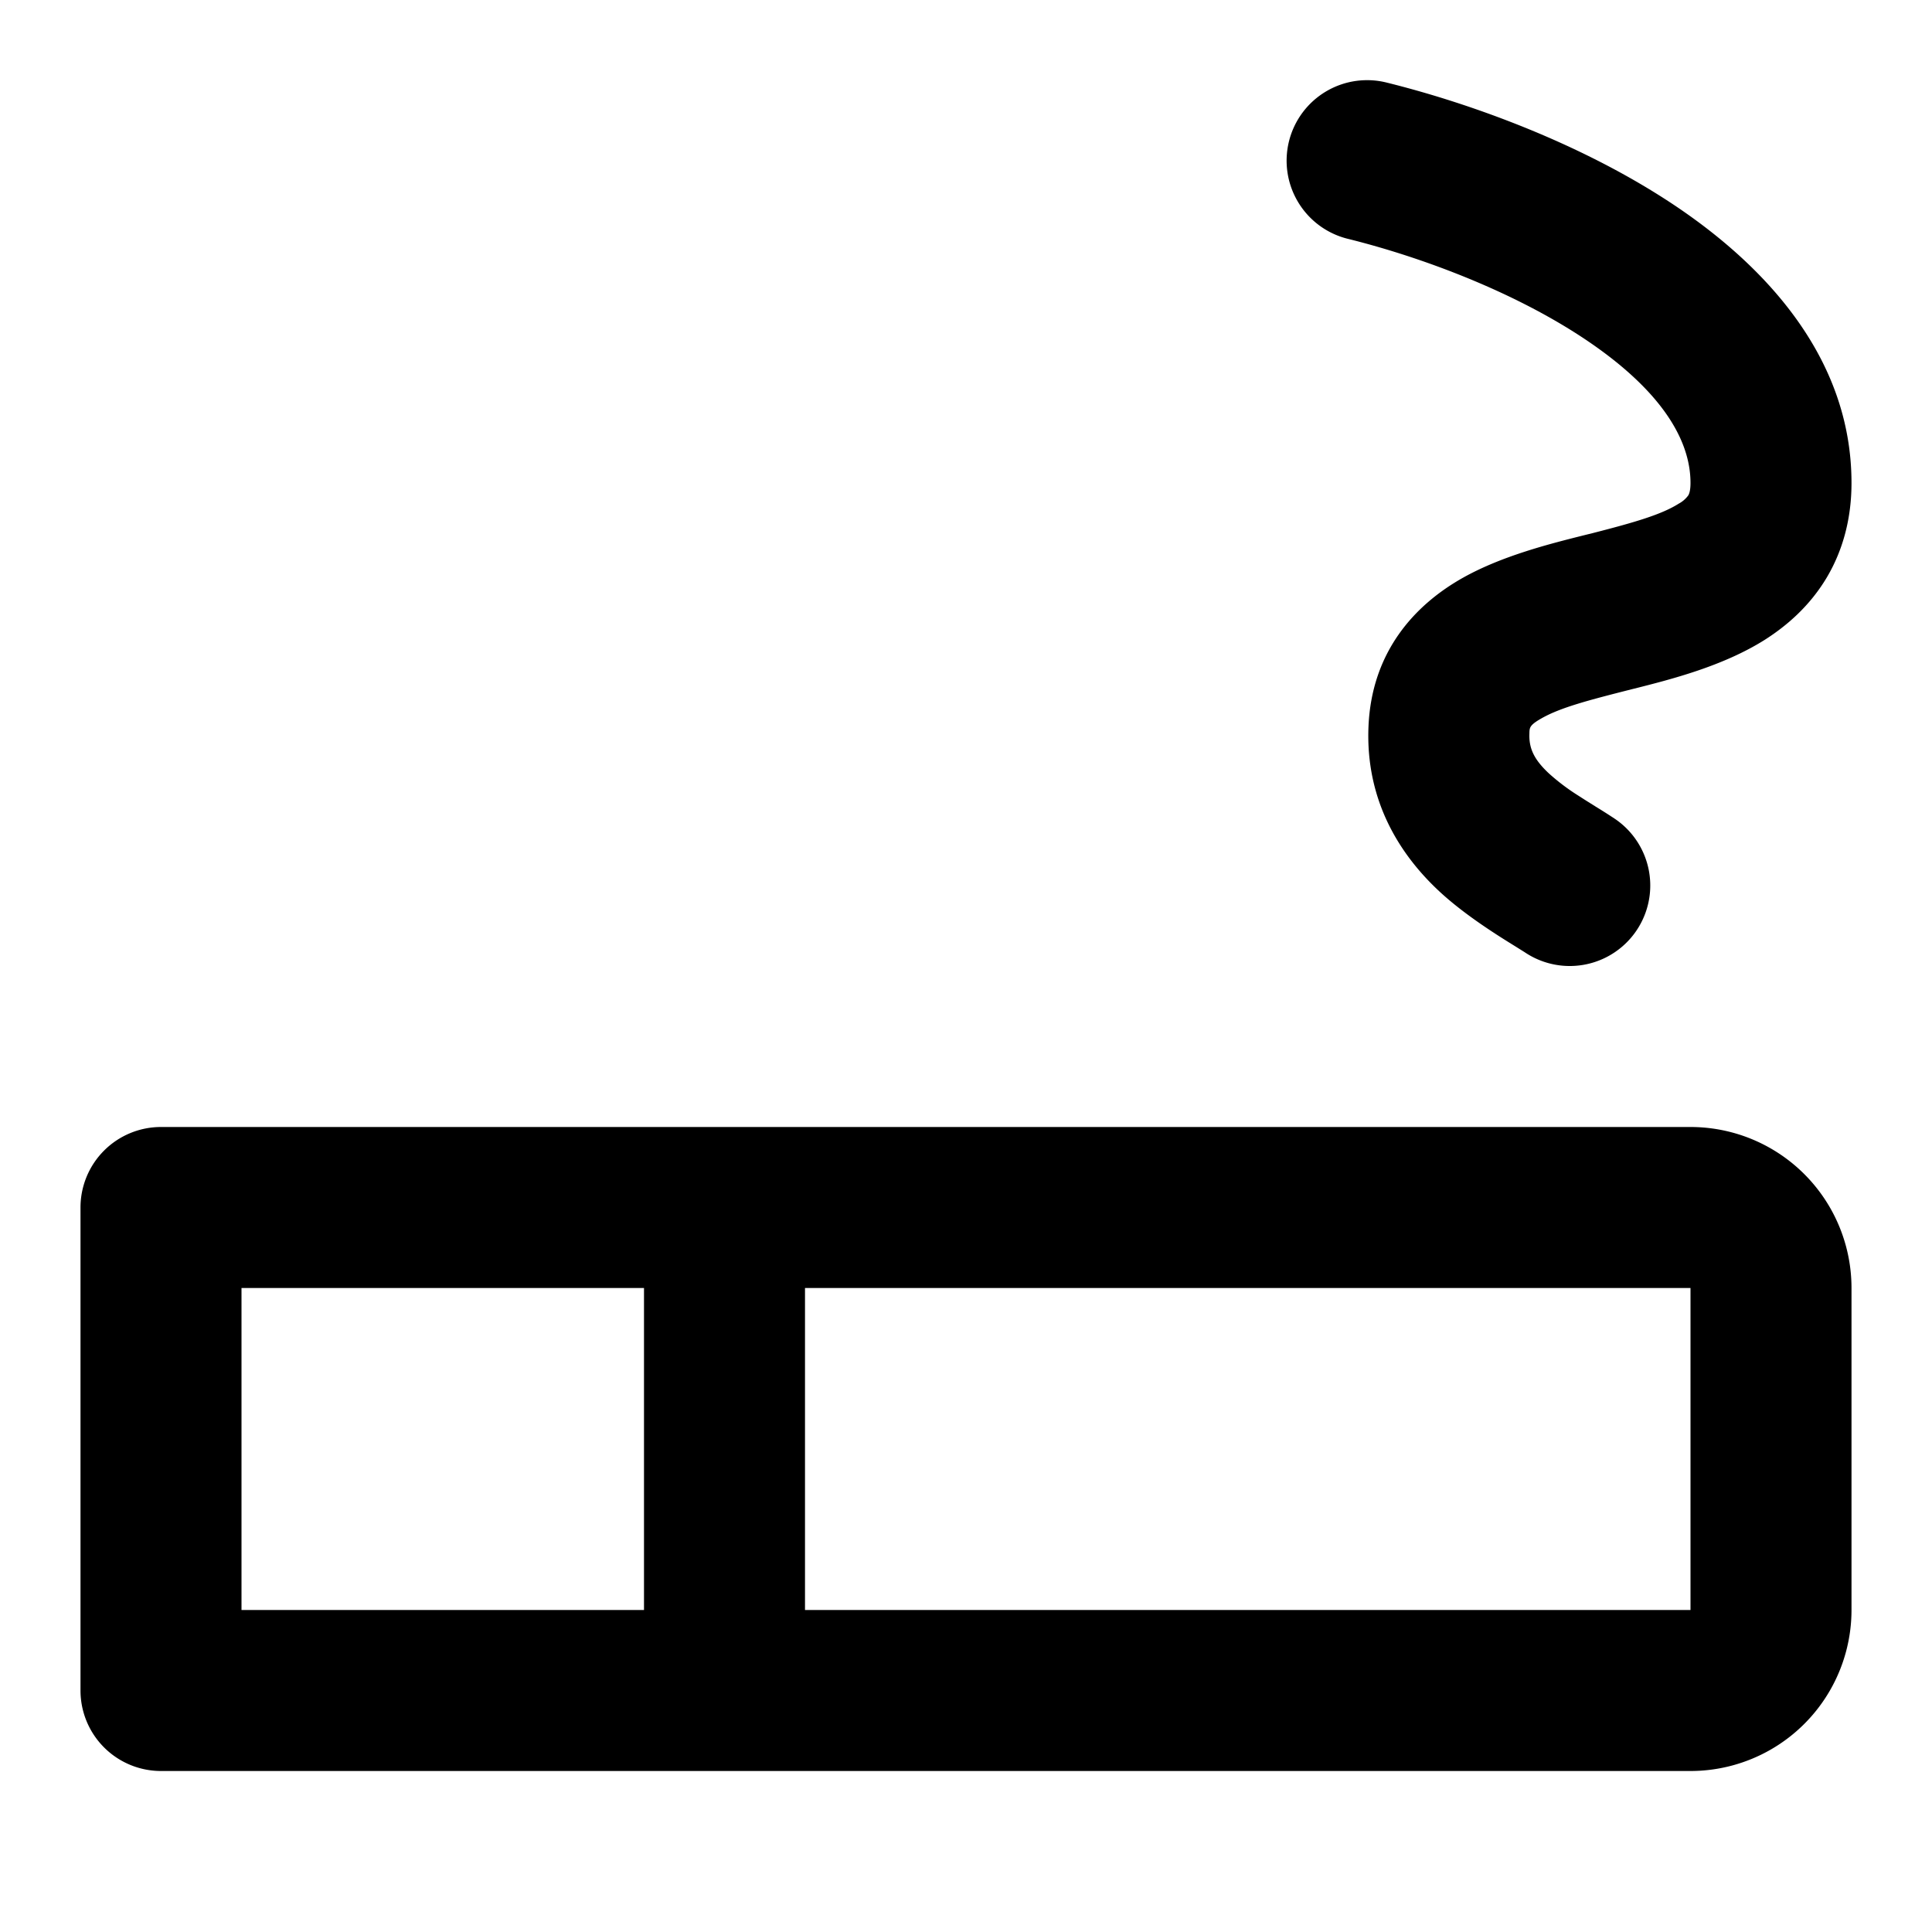
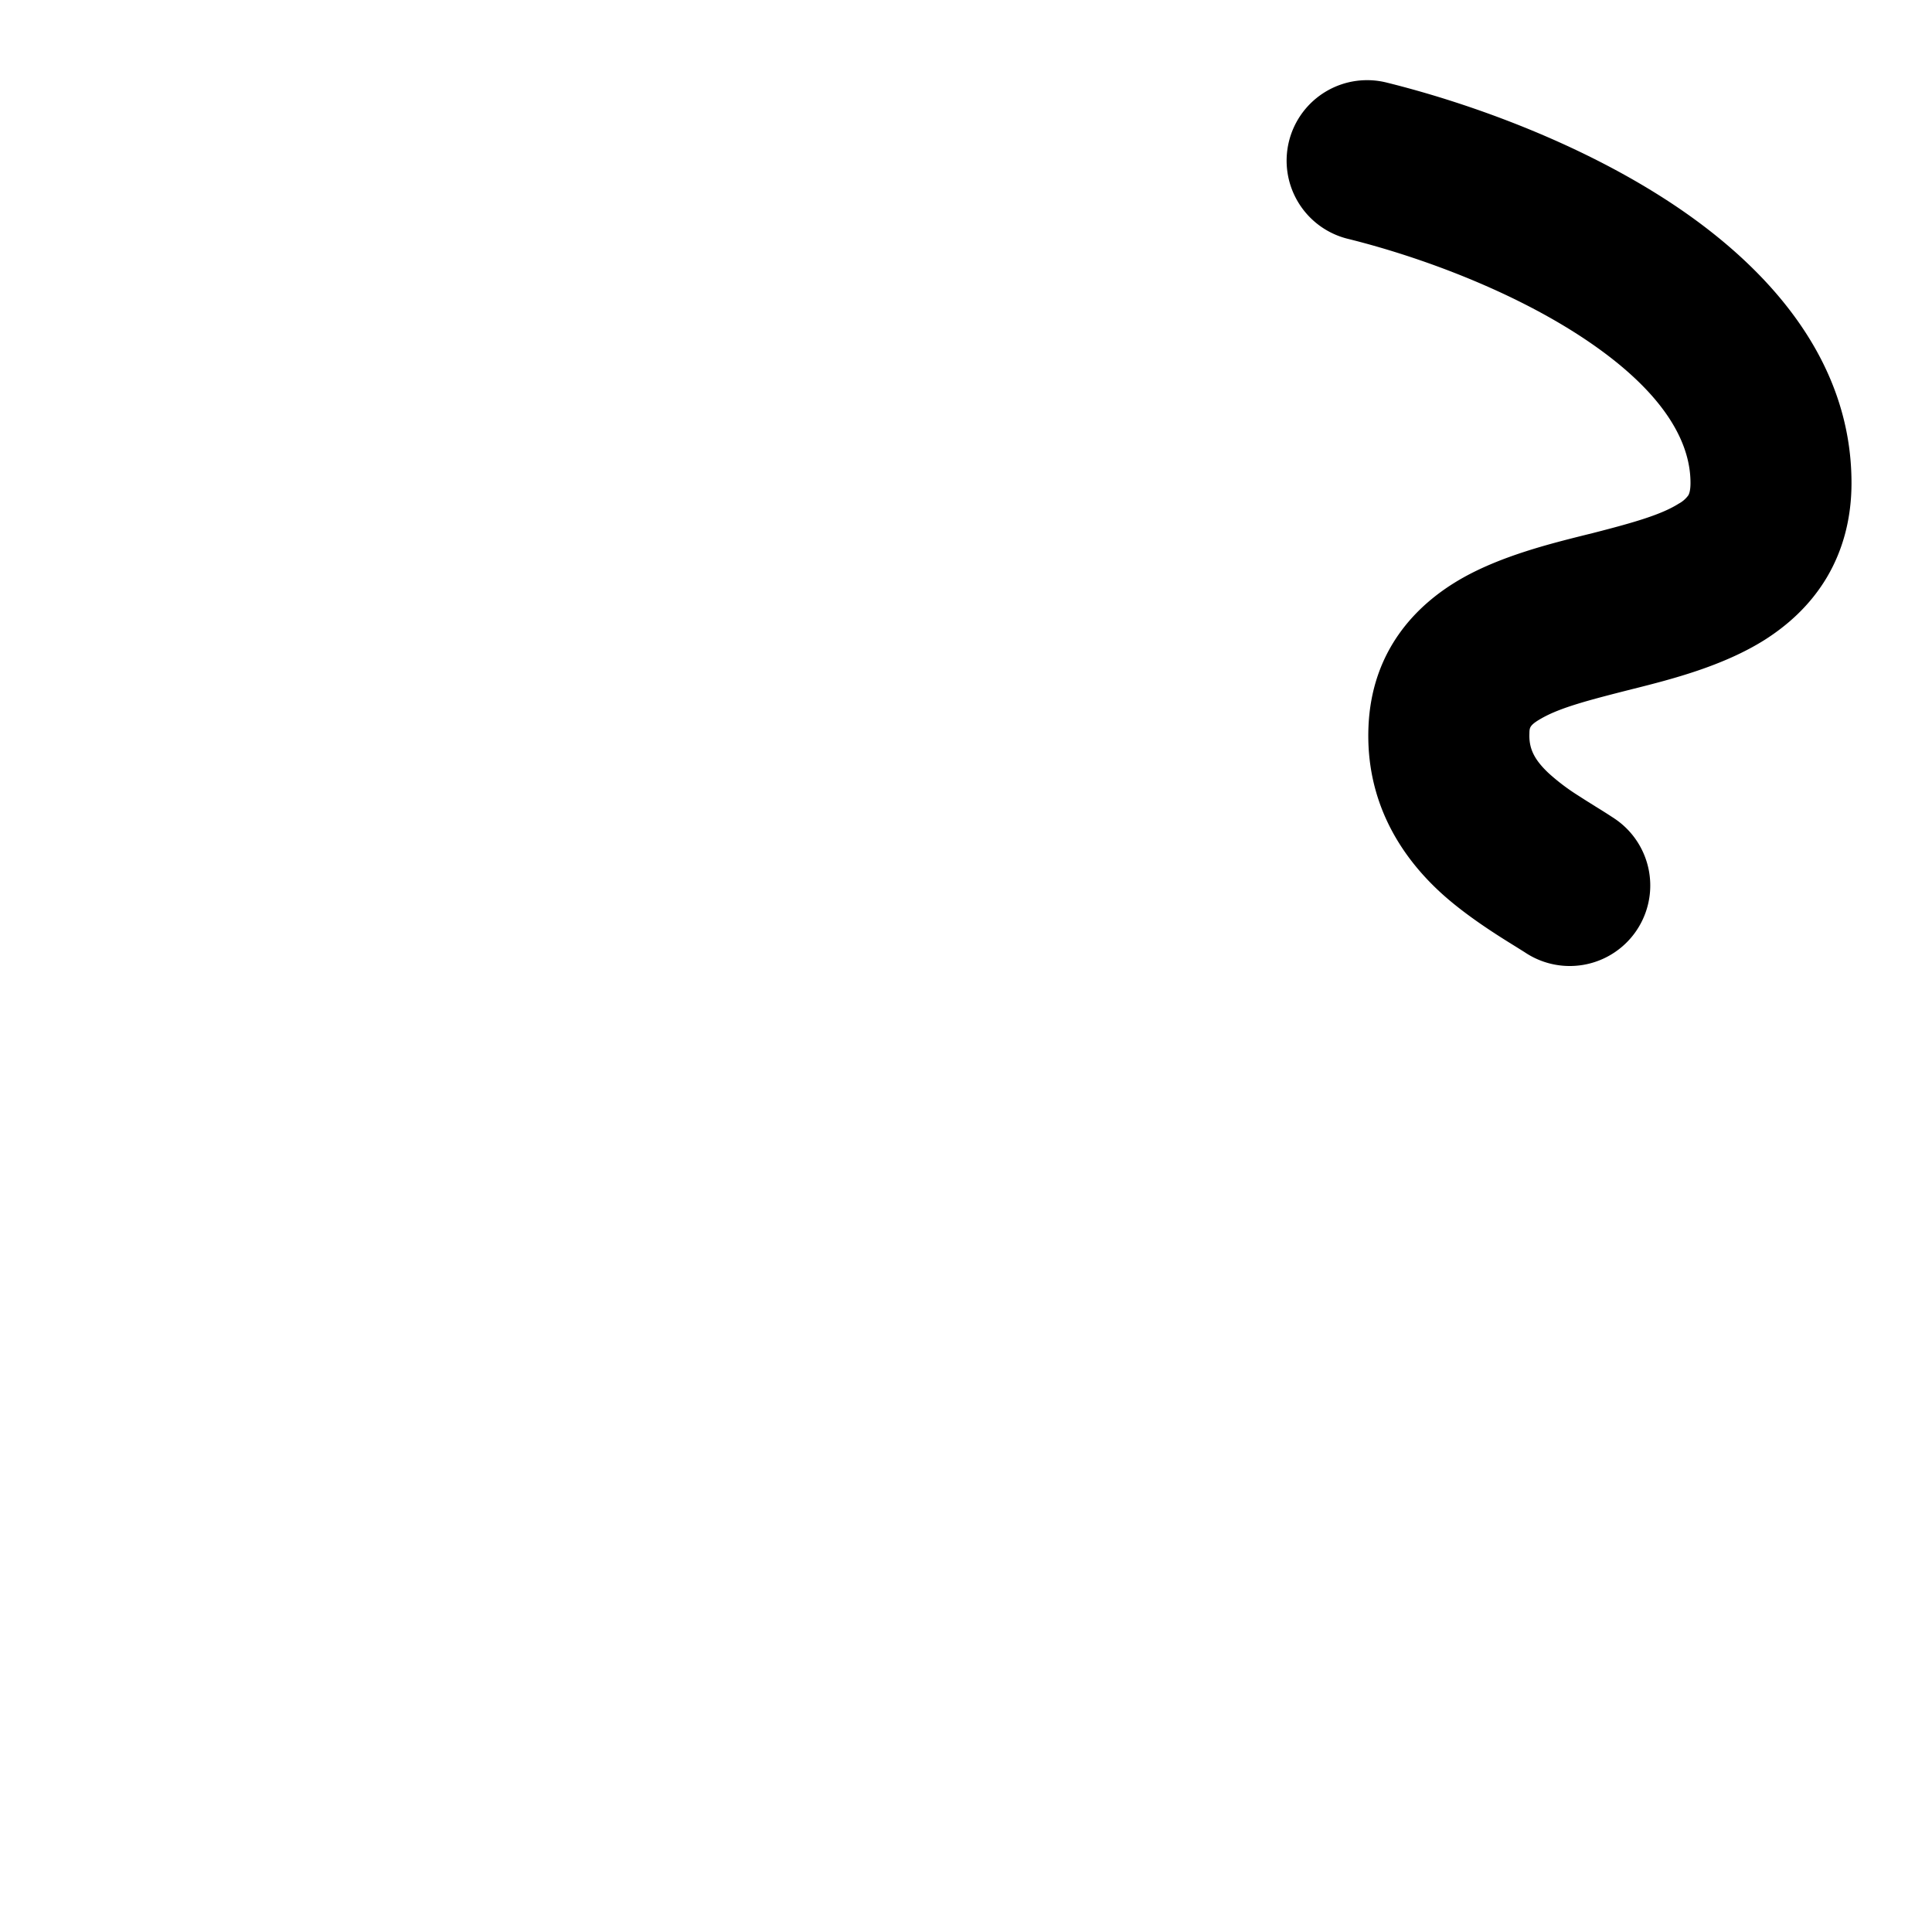
<svg xmlns="http://www.w3.org/2000/svg" width="24" height="24" viewBox="0 0 24 24">
  <path d="M17.242 1.03a1 1 0 1 0-.485 1.94c.928.232 2.06.66 2.936 1.246C20.601 4.824 21 5.437 21 6c0 .107-.022.144-.027.153a.35.35 0 0 1-.12.104c-.21.133-.538.23-1.066.365l-.097.024c-.44.11-1.035.26-1.52.533-.598.337-1.13.918-1.17 1.844-.04.938.405 1.603.864 2.035.323.305.756.572.968.703l.107.067a1 1 0 0 0 1.122-1.656 7.407 7.407 0 0 0-.239-.152l-.012-.008a10.81 10.81 0 0 1-.209-.132 2.616 2.616 0 0 1-.365-.277c-.182-.172-.245-.31-.237-.493v-.012c.003-.06.004-.092.153-.176.237-.134.582-.224 1.126-.362l.025-.006c.459-.116 1.1-.279 1.618-.605.283-.18.563-.426.77-.772C22.9 6.826 23 6.427 23 6c0-1.577-1.101-2.714-2.193-3.446-1.125-.753-2.492-1.256-3.564-1.524Z" />
-   <path fill-rule="evenodd" clip-rule="evenodd" d="M2 14a1 1 0 0 0-1 1v6a1 1 0 0 0 1 1h19a2 2 0 0 0 2-2v-4a2 2 0 0 0-2-2H2Zm1 2v4h5v-4H3Zm18 4H10v-4h11v4Z" />
</svg>